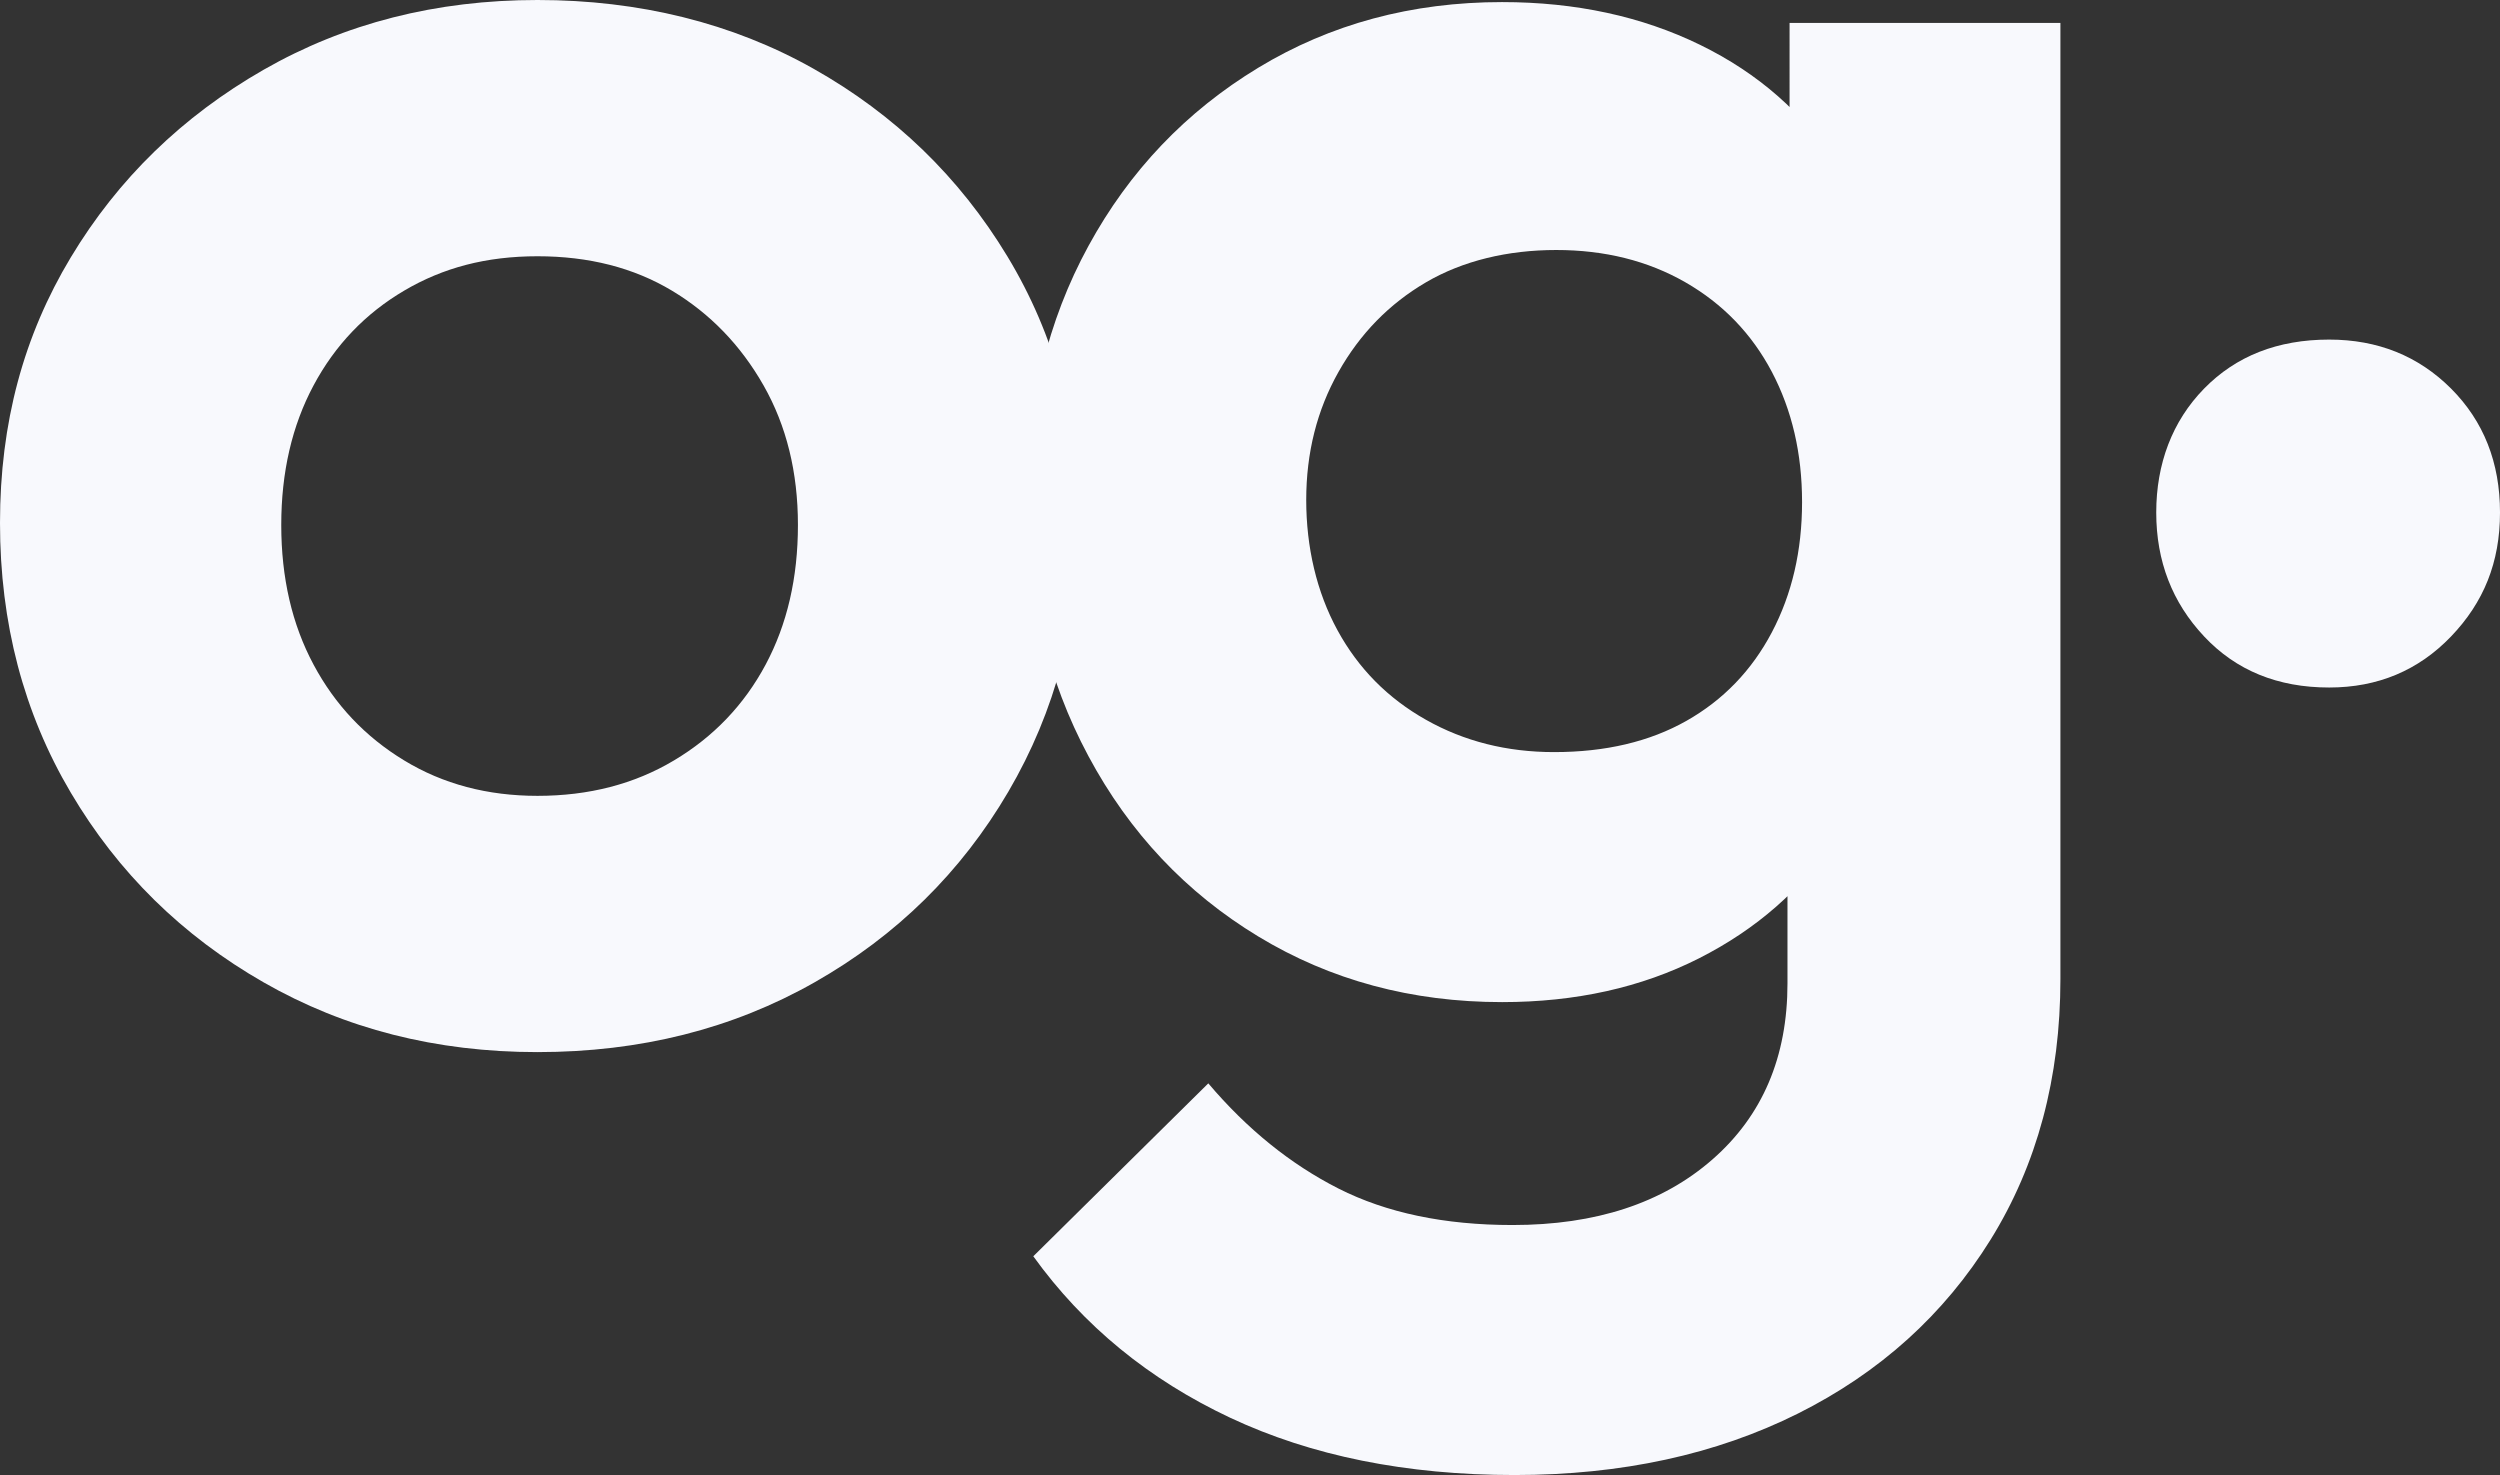
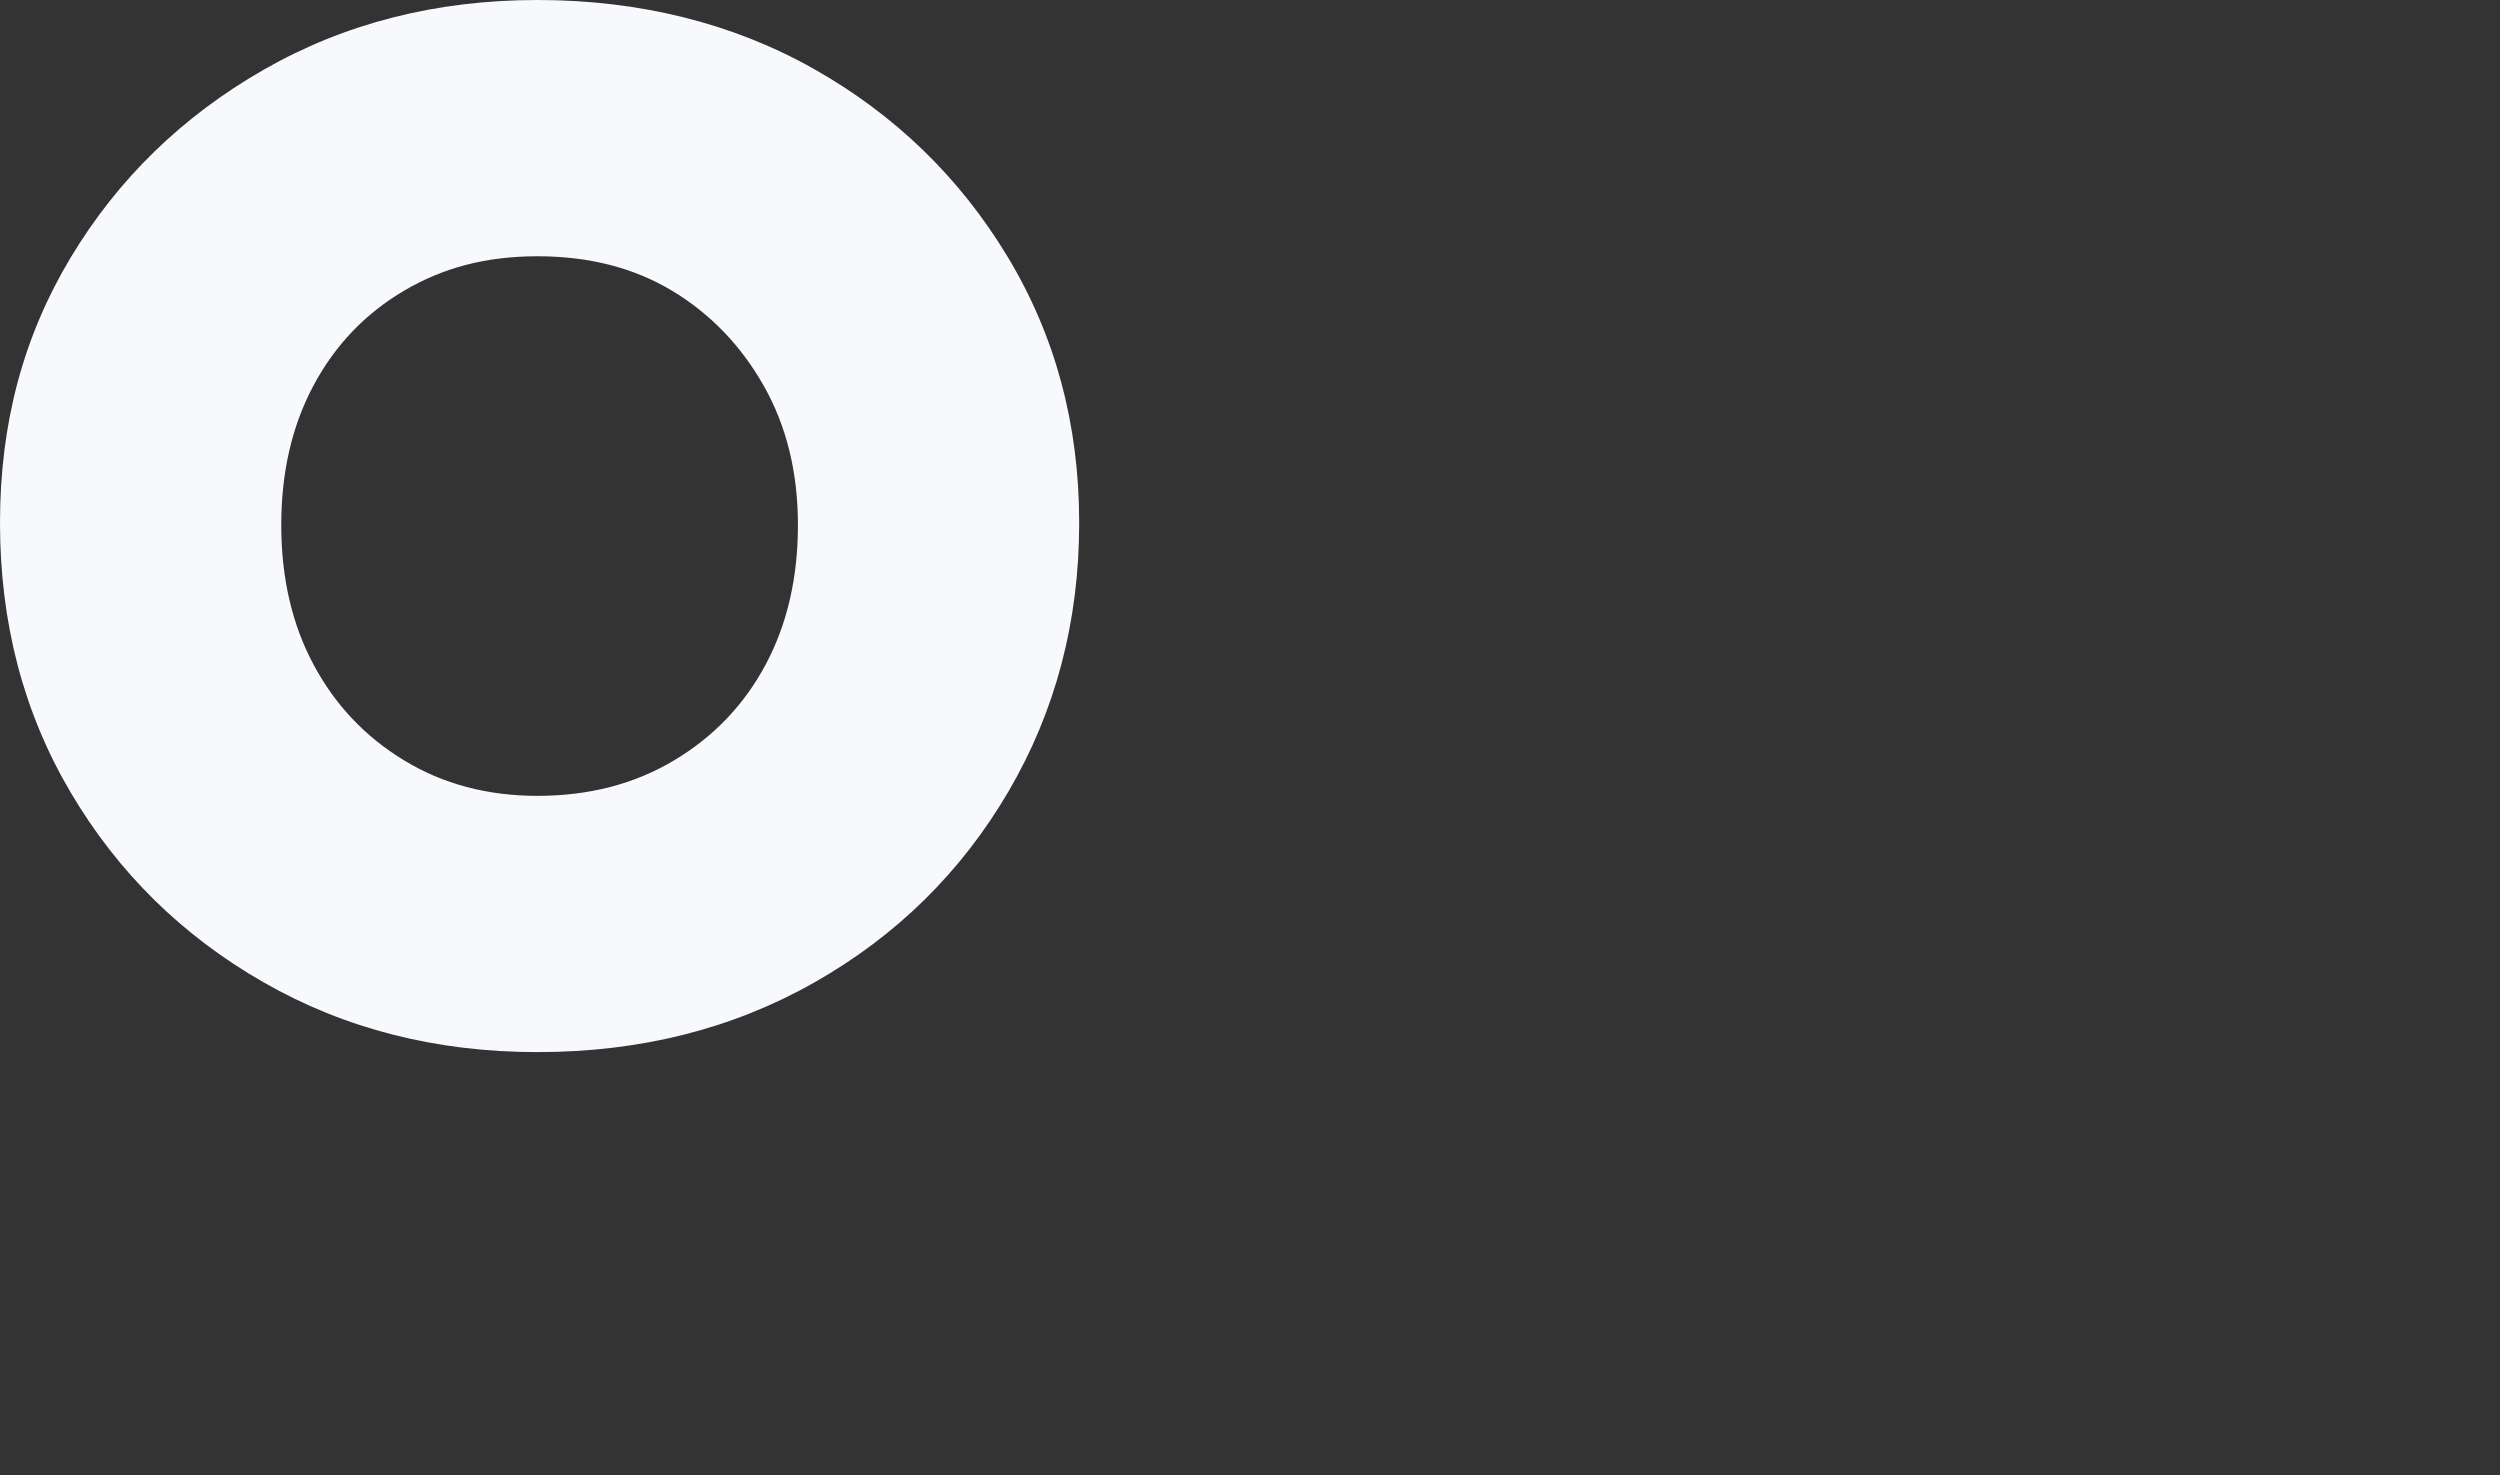
<svg xmlns="http://www.w3.org/2000/svg" id="Layer_2" viewBox="0 0 479.99 283.2">
  <rect x="0" y="0" width="479.99" height="283.2" fill="#333333" stroke="none" />
  <defs>
    <style>.cls-1{fill:#f8f9fd;stroke-width:0px;}</style>
  </defs>
  <g id="Layer_1-2">
    <path class="cls-1" d="M103.2,202c-19.47,0-37-4.46-52.6-13.4-15.6-8.93-27.94-21.06-37-36.4C4.53,136.87,0,119.6,0,100.4s4.53-35.93,13.6-51c9.06-15.06,21.4-27.06,37-36C66.2,4.47,83.73,0,103.2,0s37.4,4.4,53,13.2c15.6,8.8,28,20.8,37.2,36,9.2,15.2,13.8,32.27,13.8,51.2s-4.54,36.14-13.6,51.6c-9.07,15.47-21.47,27.67-37.2,36.6-15.74,8.94-33.47,13.4-53.2,13.4ZM103.2,152.8c9.86,0,18.6-2.26,26.2-6.8,7.6-4.53,13.46-10.66,17.6-18.4,4.13-7.73,6.2-16.66,6.2-26.8s-2.2-19.06-6.6-26.8c-4.4-7.73-10.27-13.8-17.6-18.2-7.34-4.4-15.94-6.6-25.8-6.6s-18.14,2.2-25.6,6.6c-7.47,4.4-13.27,10.47-17.4,18.2-4.14,7.74-6.2,16.67-6.2,26.8s2.06,19.07,6.2,26.8c4.13,7.74,9.93,13.87,17.4,18.4,7.46,4.54,16,6.8,25.6,6.8Z" />
-     <path class="cls-1" d="M288.39,192.4c-17.34,0-32.94-4.2-46.8-12.6-13.87-8.4-24.74-19.93-32.6-34.6-7.87-14.66-11.8-31.06-11.8-49.2s3.93-34.4,11.8-48.8c7.86-14.4,18.73-25.8,32.6-34.2,13.86-8.4,29.46-12.6,46.8-12.6,14.13,0,26.8,2.74,38,8.2,11.2,5.47,19.93,13.14,26.2,23,6.26,9.87,9.66,21.34,10.2,34.4v60.8c-.54,13.07-4,24.47-10.4,34.2-6.4,9.74-15.14,17.4-26.2,23-11.07,5.6-23.67,8.4-37.8,8.4ZM290.79,283.2c-20.8,0-39-3.67-54.6-11-15.6-7.34-28.2-17.67-37.8-31l33.6-33.2c7.46,8.8,15.8,15.53,25,20.2,9.2,4.66,20.33,7,33.4,7,16,0,28.8-4.2,38.4-12.6s14.4-19.67,14.4-33.8v-48.8l8.4-42.4-8-42.4V4.4h52v183.6c0,18.93-4.47,35.6-13.4,50-8.94,14.4-21.27,25.53-37,33.4-15.74,7.86-33.87,11.8-54.4,11.8ZM298.39,144.4c9.86,0,18.33-2,25.4-6,7.06-4,12.53-9.66,16.4-17,3.86-7.33,5.8-15.66,5.8-25s-1.94-17.66-5.8-25c-3.87-7.33-9.4-13.06-16.6-17.2-7.2-4.13-15.47-6.2-24.8-6.2s-17.94,2.07-25,6.2c-7.07,4.14-12.67,9.87-16.8,17.2-4.14,7.34-6.2,15.54-6.2,24.6s2,17.67,6,25c4,7.34,9.66,13.07,17,17.2,7.33,4.14,15.53,6.2,24.6,6.2Z" />
-     <path class="cls-1" d="M447.19,132c-9.87,0-17.87-3.27-24-9.8-6.14-6.53-9.2-14.46-9.2-23.8s3.06-17.53,9.2-23.8c6.13-6.26,14.13-9.4,24-9.4,9.33,0,17.13,3.14,23.4,9.4,6.26,6.27,9.4,14.2,9.4,23.8s-3.14,17.27-9.4,23.8c-6.27,6.53-14.07,9.8-23.4,9.8Z" />
  </g>
</svg>